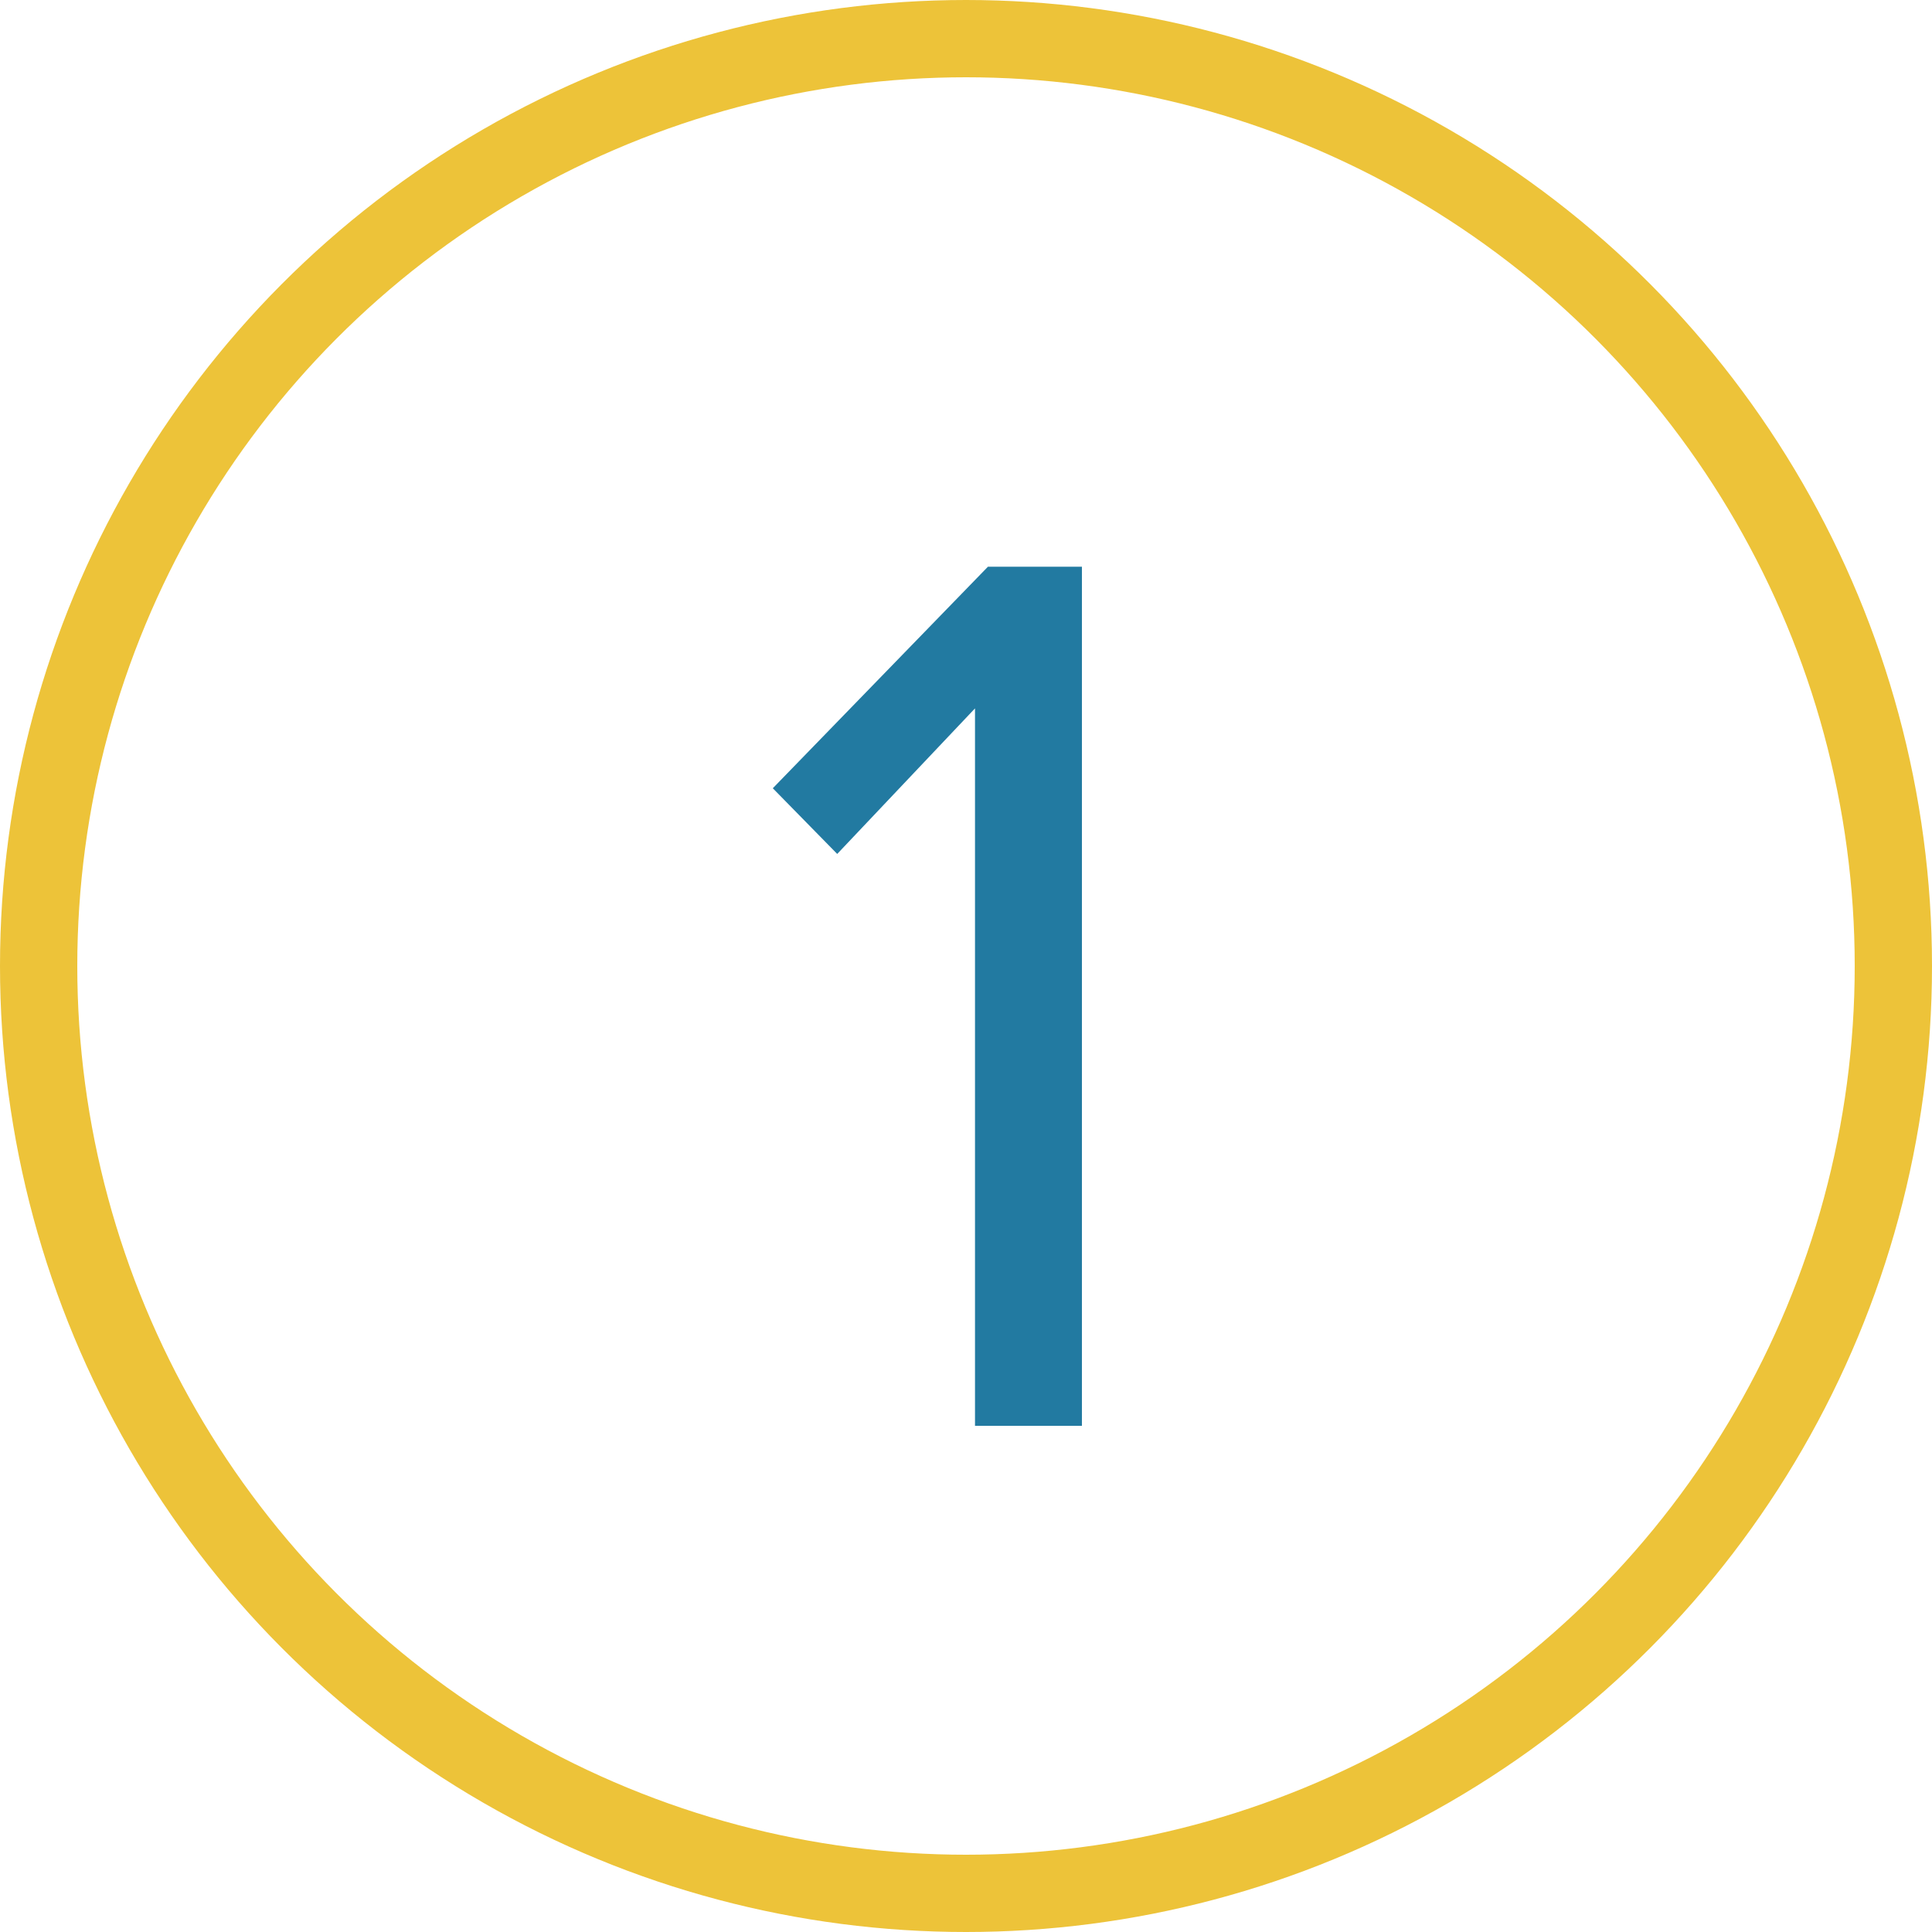
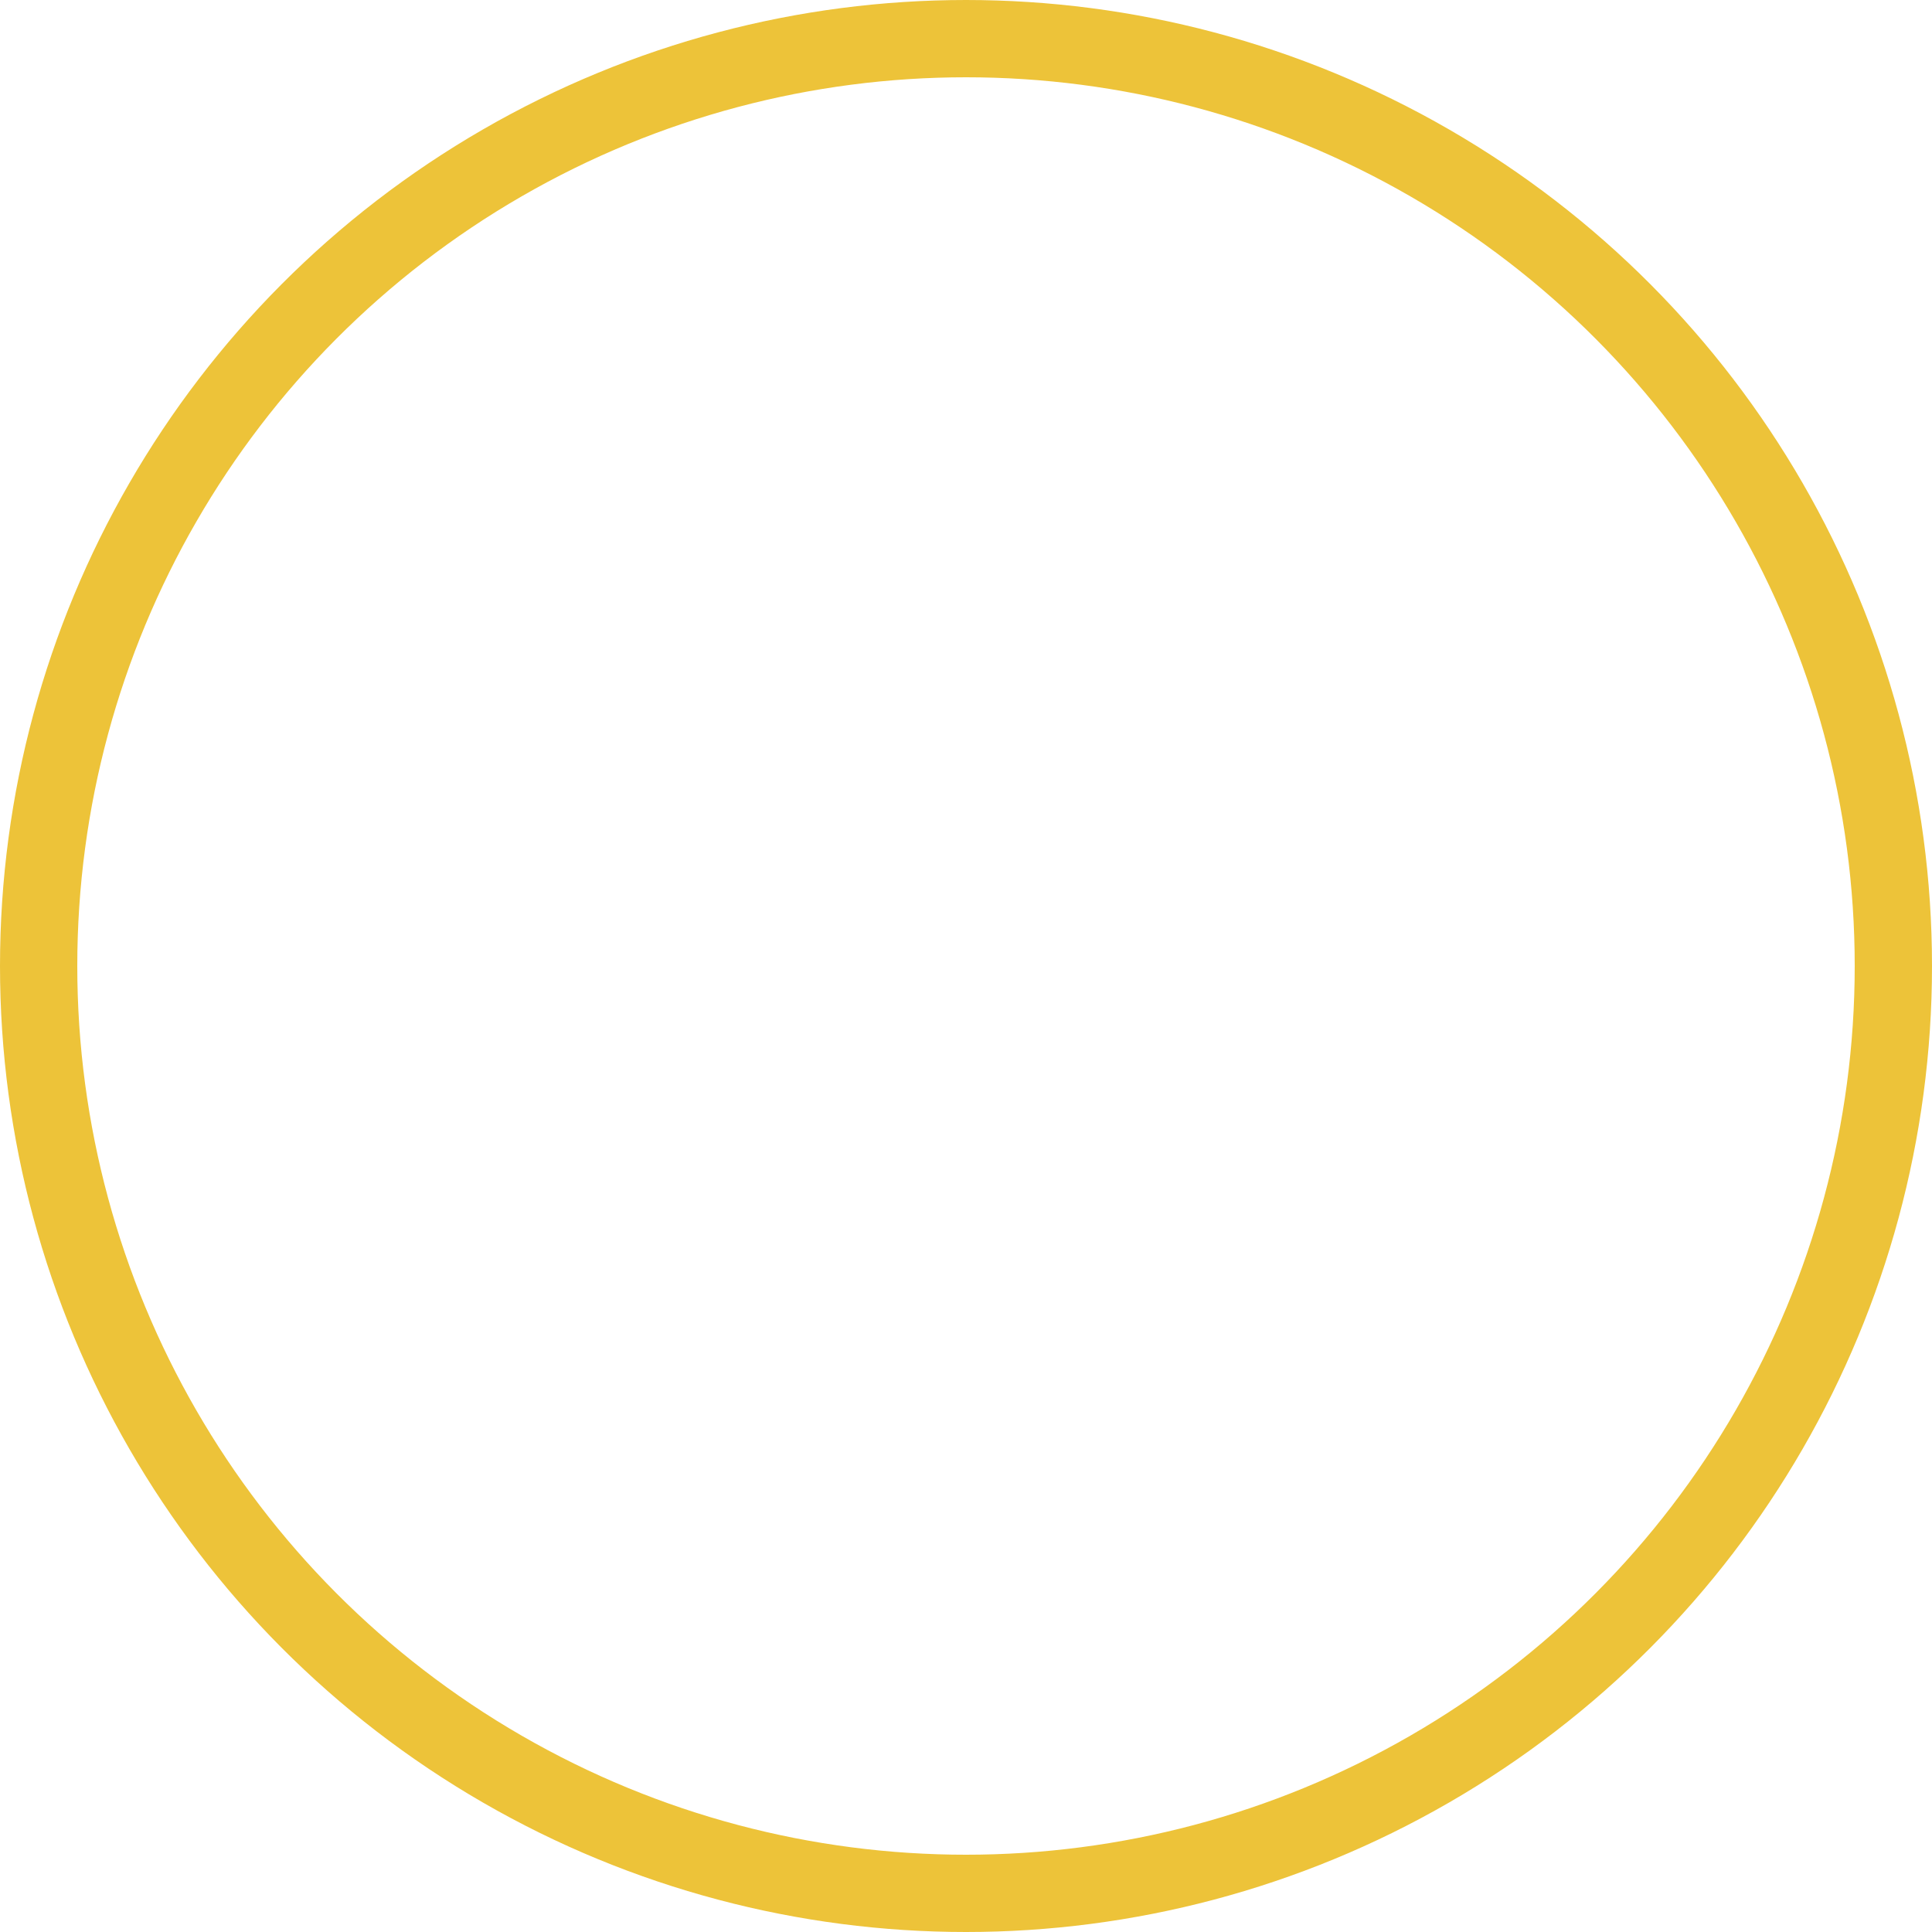
<svg xmlns="http://www.w3.org/2000/svg" width="50" height="50" viewBox="0 0 50 50" fill="none">
  <circle cx="25" cy="25" r="24" stroke="#EDC339" stroke-width="2" />
-   <path d="M28 36.9H25.233V18.333L21.667 22.1L20 20.4L25.567 14.667H28V36.9Z" fill="#227AA1" />
</svg>